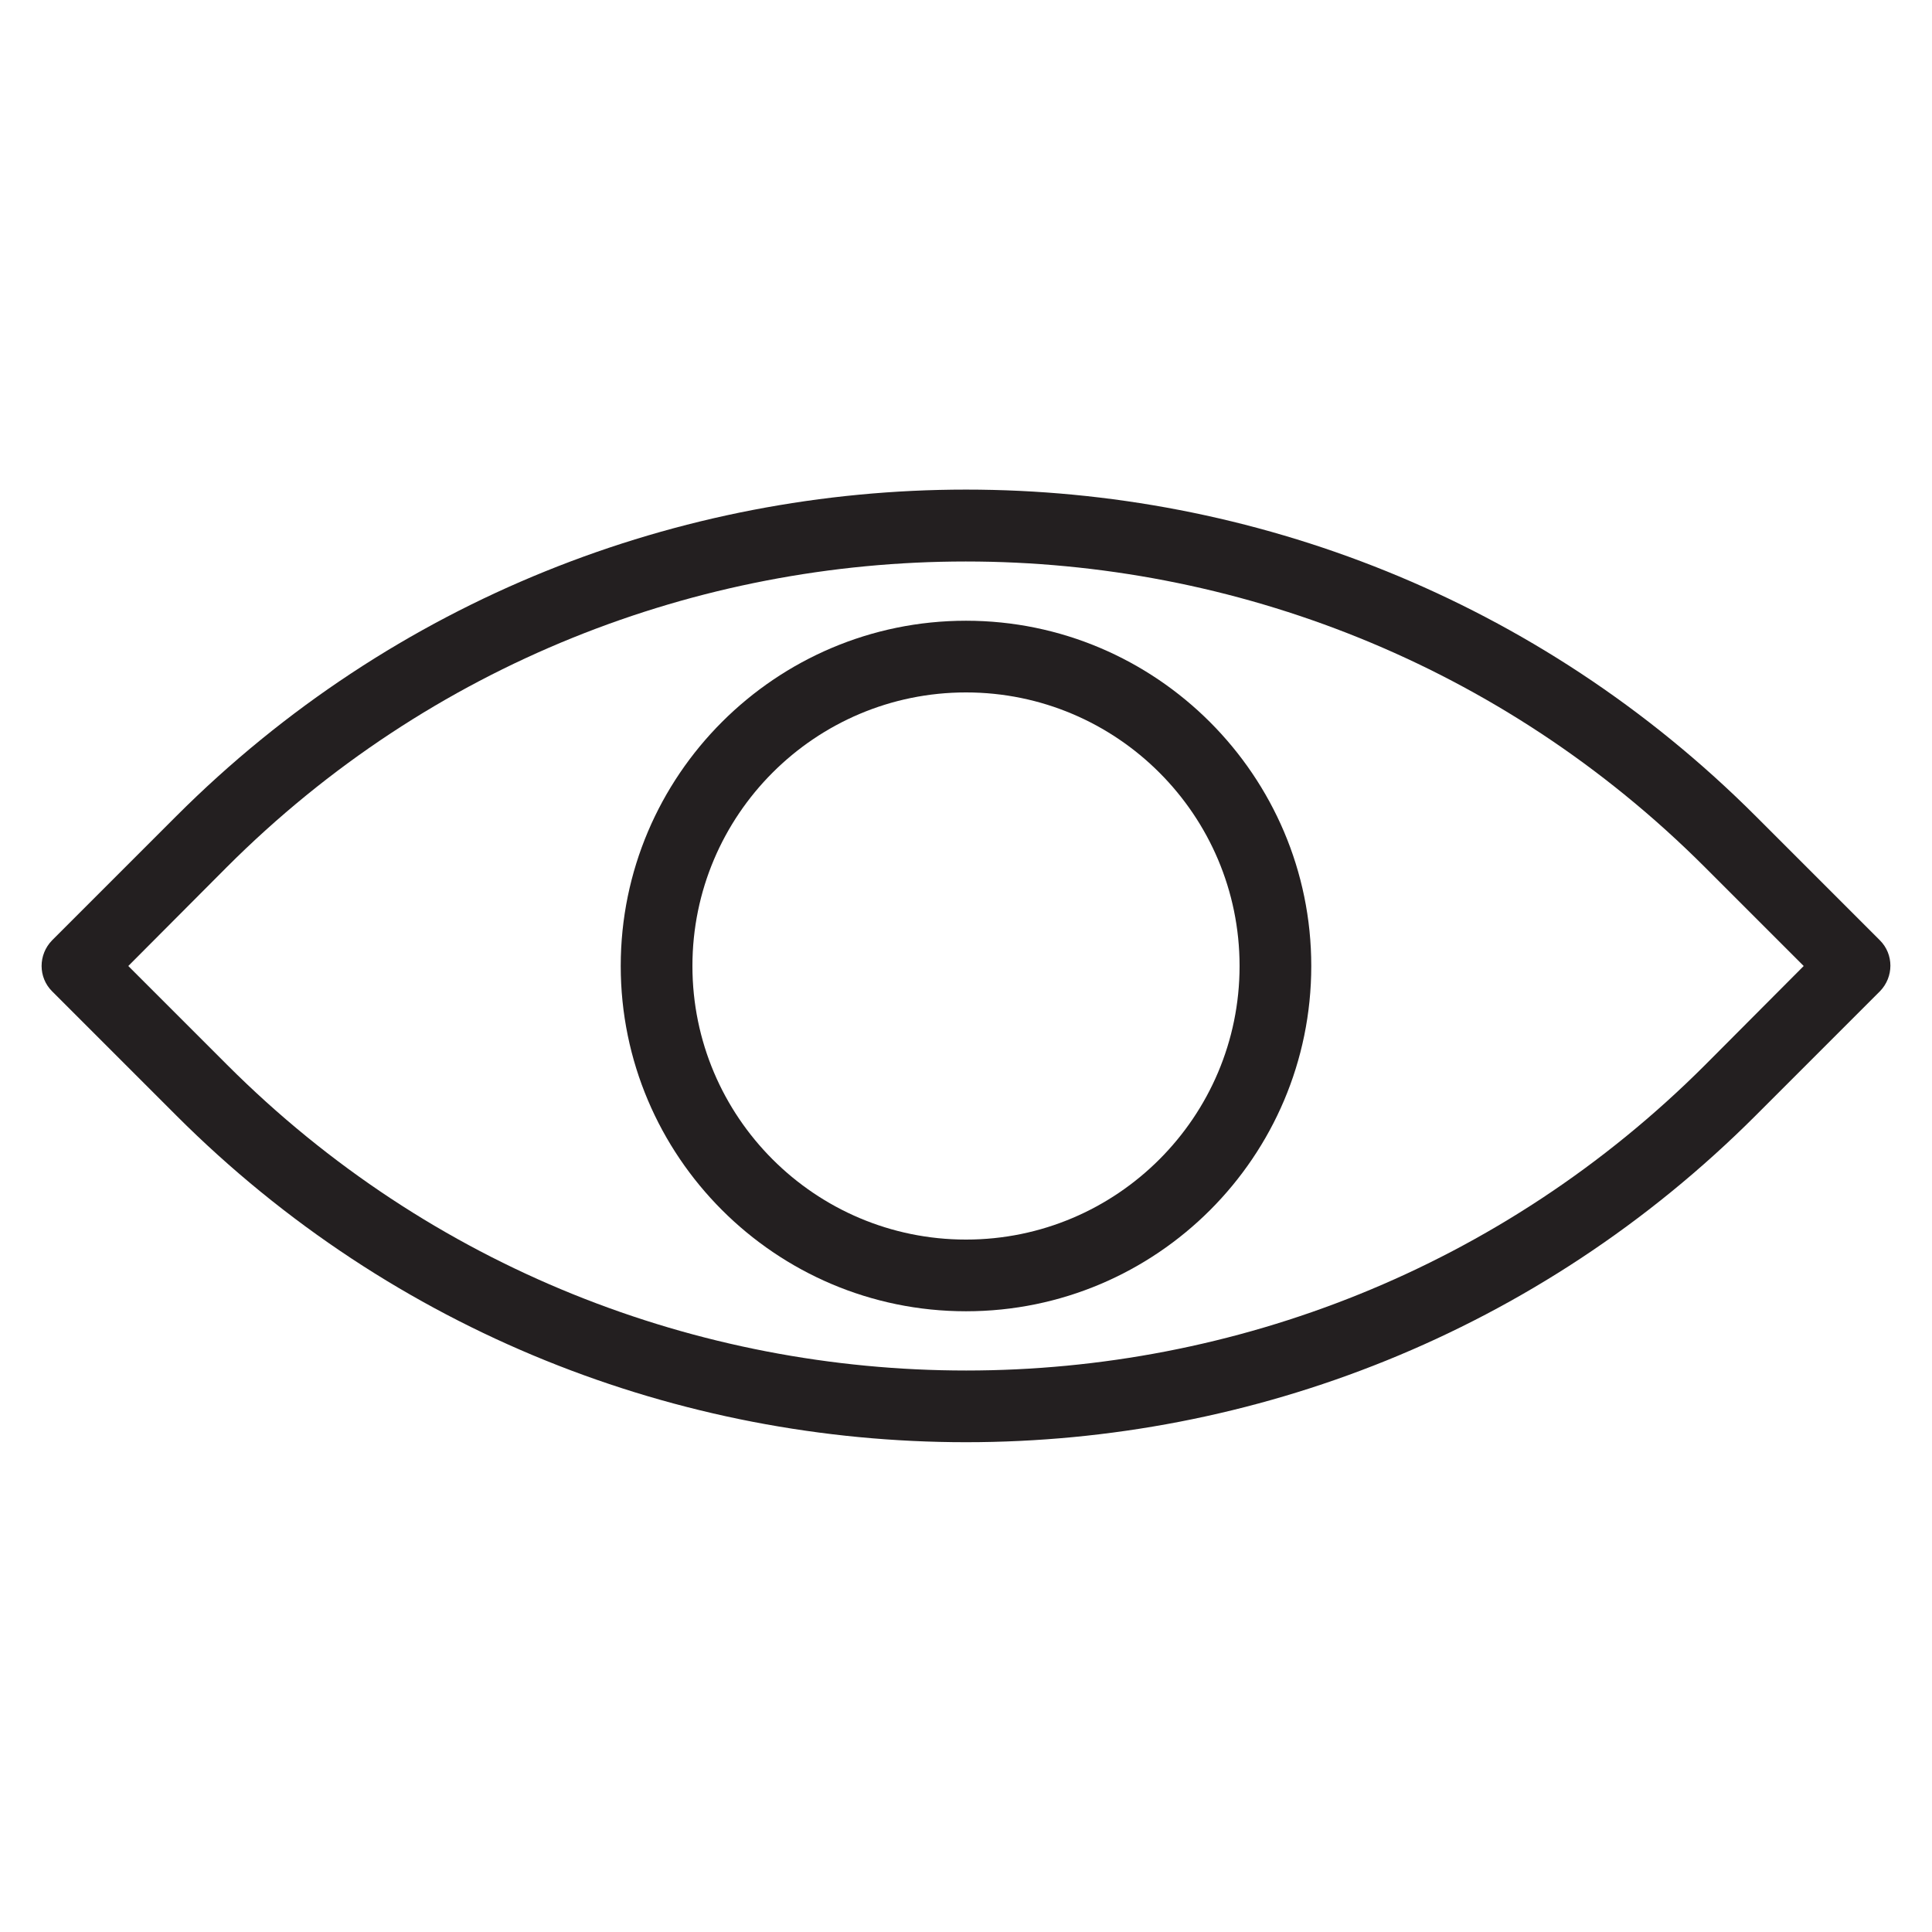
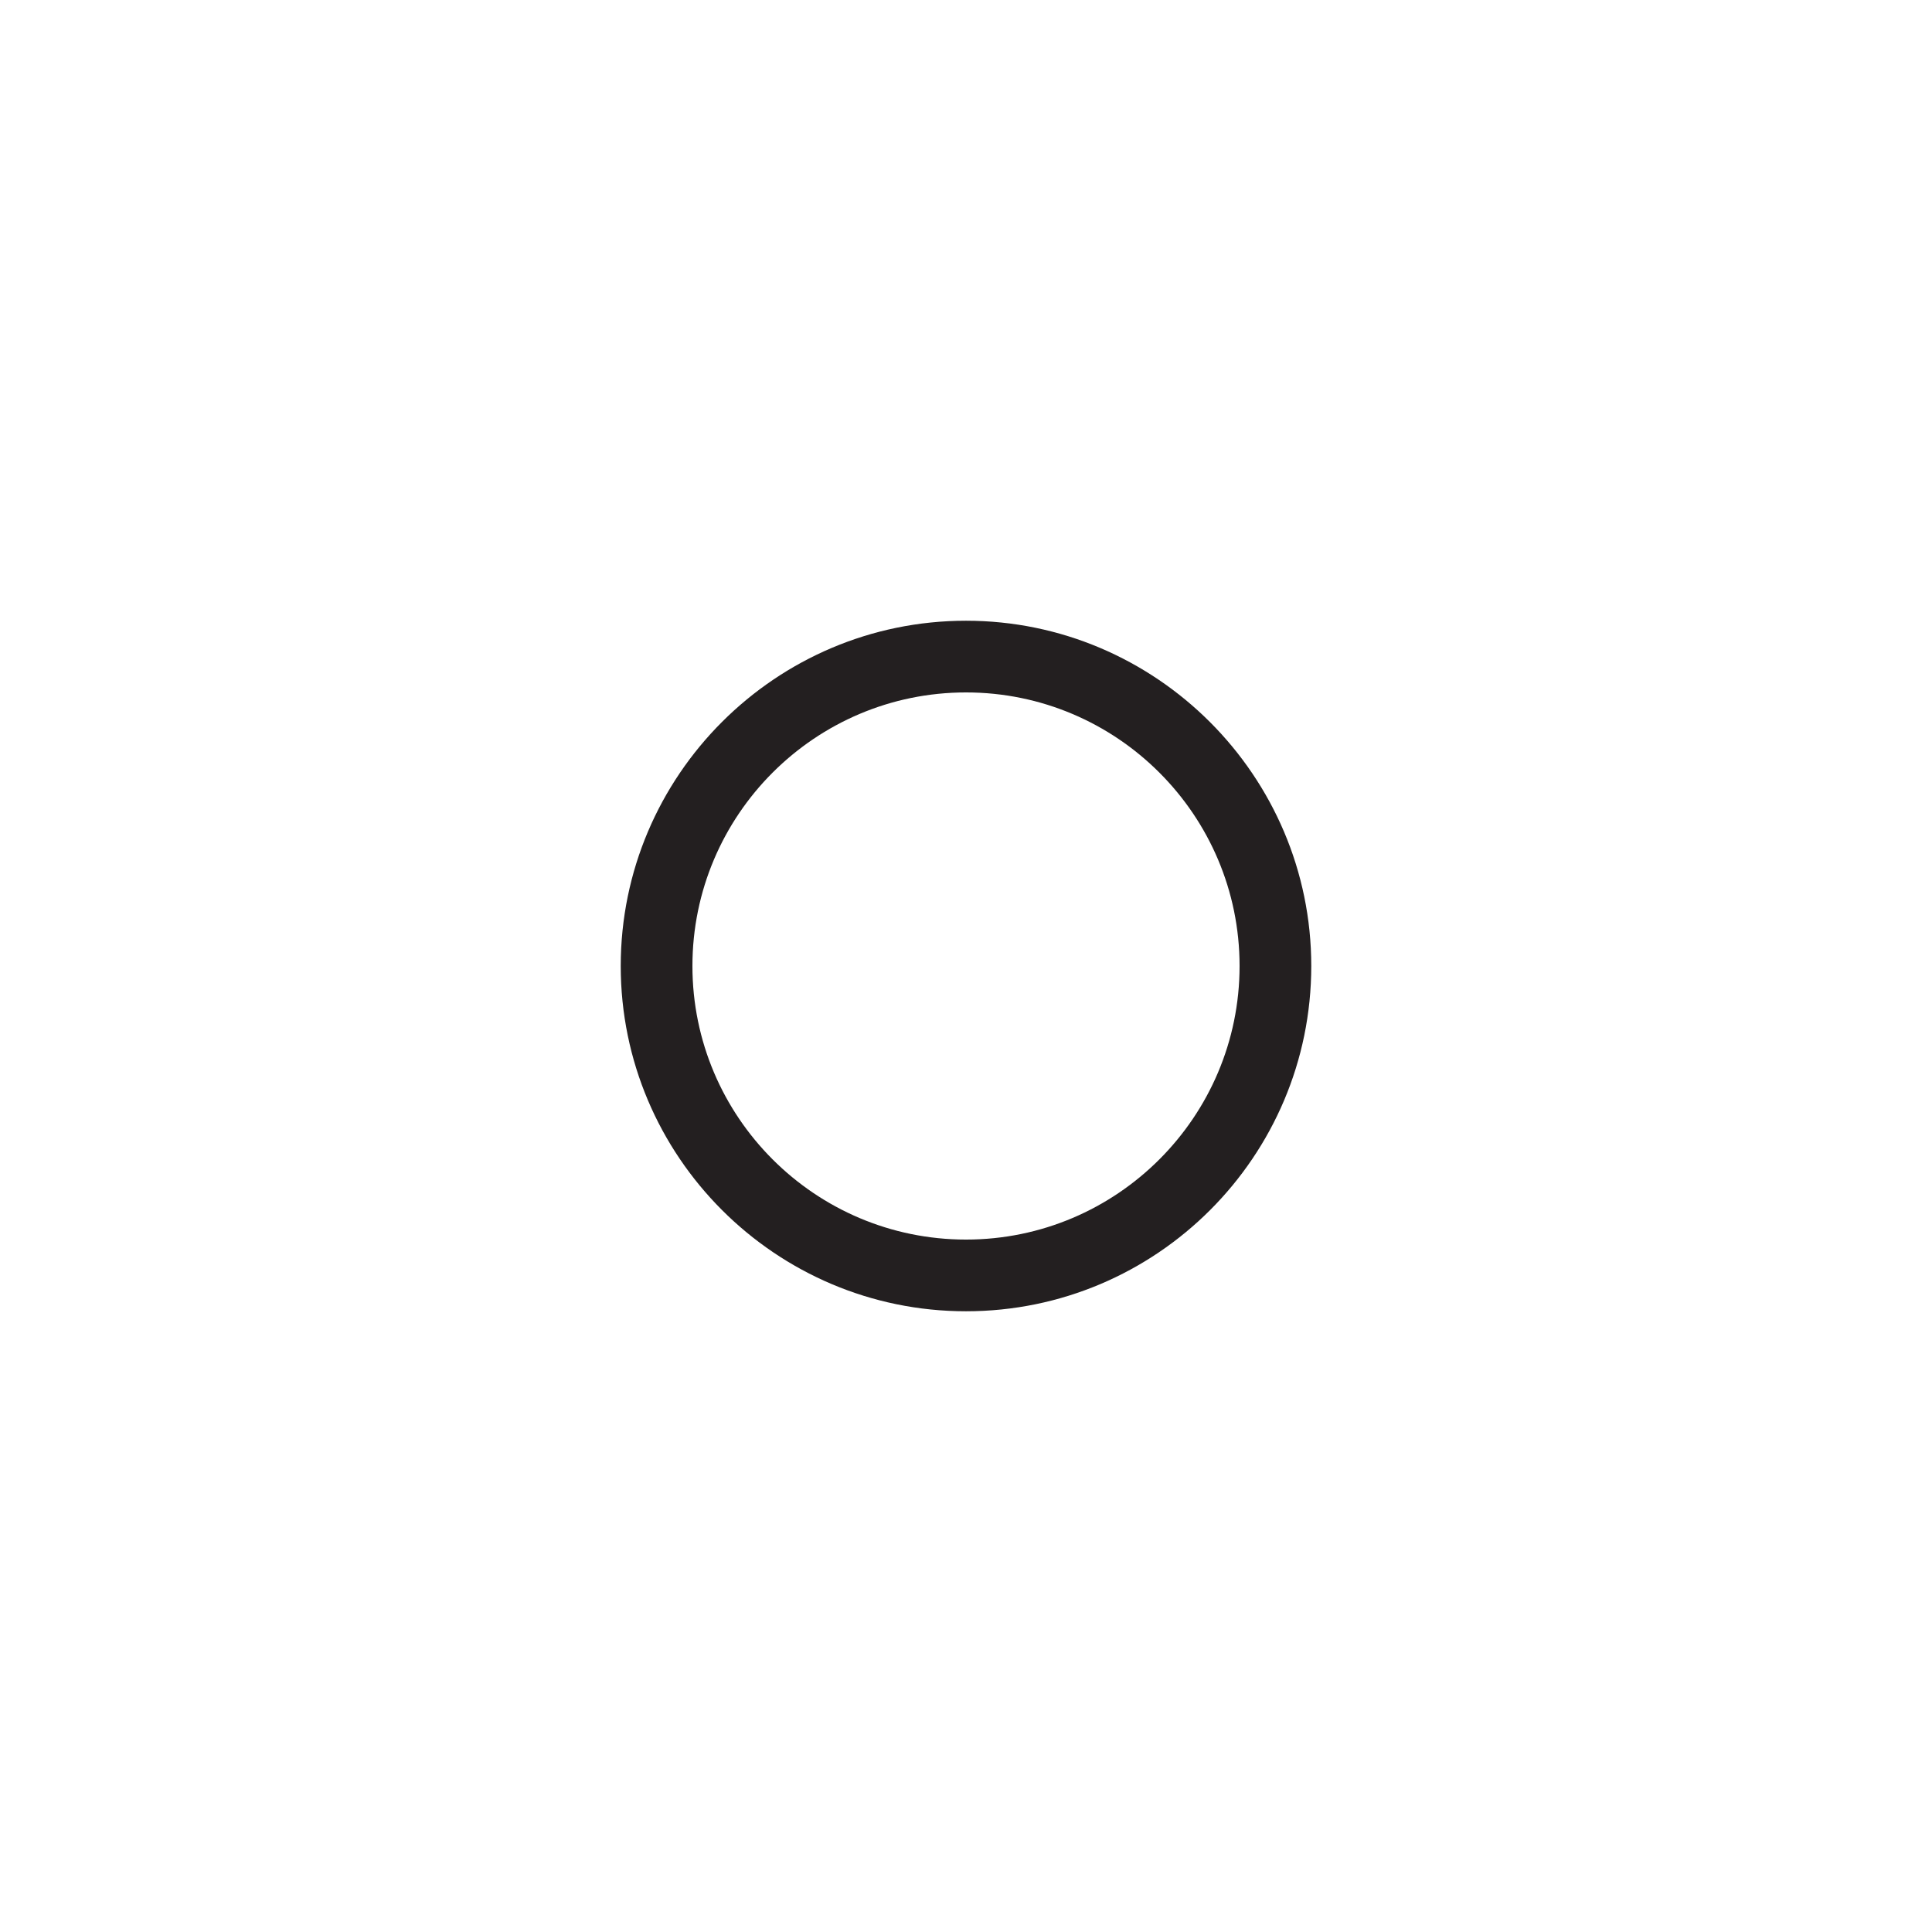
<svg xmlns="http://www.w3.org/2000/svg" version="1.1" viewBox="0 0 512 512">
  <g>
    <g fill="#231F20">
-       <path d="m34,256l26.2,26.2c108,108 283.7,108 391.7,0l26.1-26.2-26.2-26.2c-108-108-283.7-108-391.7,0l-26.1,26.2zm222,126.2c-75.8,0-151.6-28.9-209.3-86.6l-32.9-32.9c-3.7-3.7-3.7-9.7 0-13.5l32.9-32.9c115.4-115.4 303.2-115.4 418.6,0l32.9,32.9c3.7,3.7 3.7,9.7 0,13.5l-32.9,32.9c-57.7,57.7-133.5,86.6-209.3,86.6z" />
      <path d="m256,183.5c-40,0-72.5,32.5-72.5,72.5s32.5,72.5 72.5,72.5c40,0 72.5-32.5 72.5-72.5s-32.5-72.5-72.5-72.5zm0,164c-50.5,0-91.5-41.1-91.5-91.5 0-50.5 41.1-91.5 91.5-91.5s91.5,41.1 91.5,91.5c0,50.5-41,91.5-91.5,91.5z" />
    </g>
  </g>
</svg>